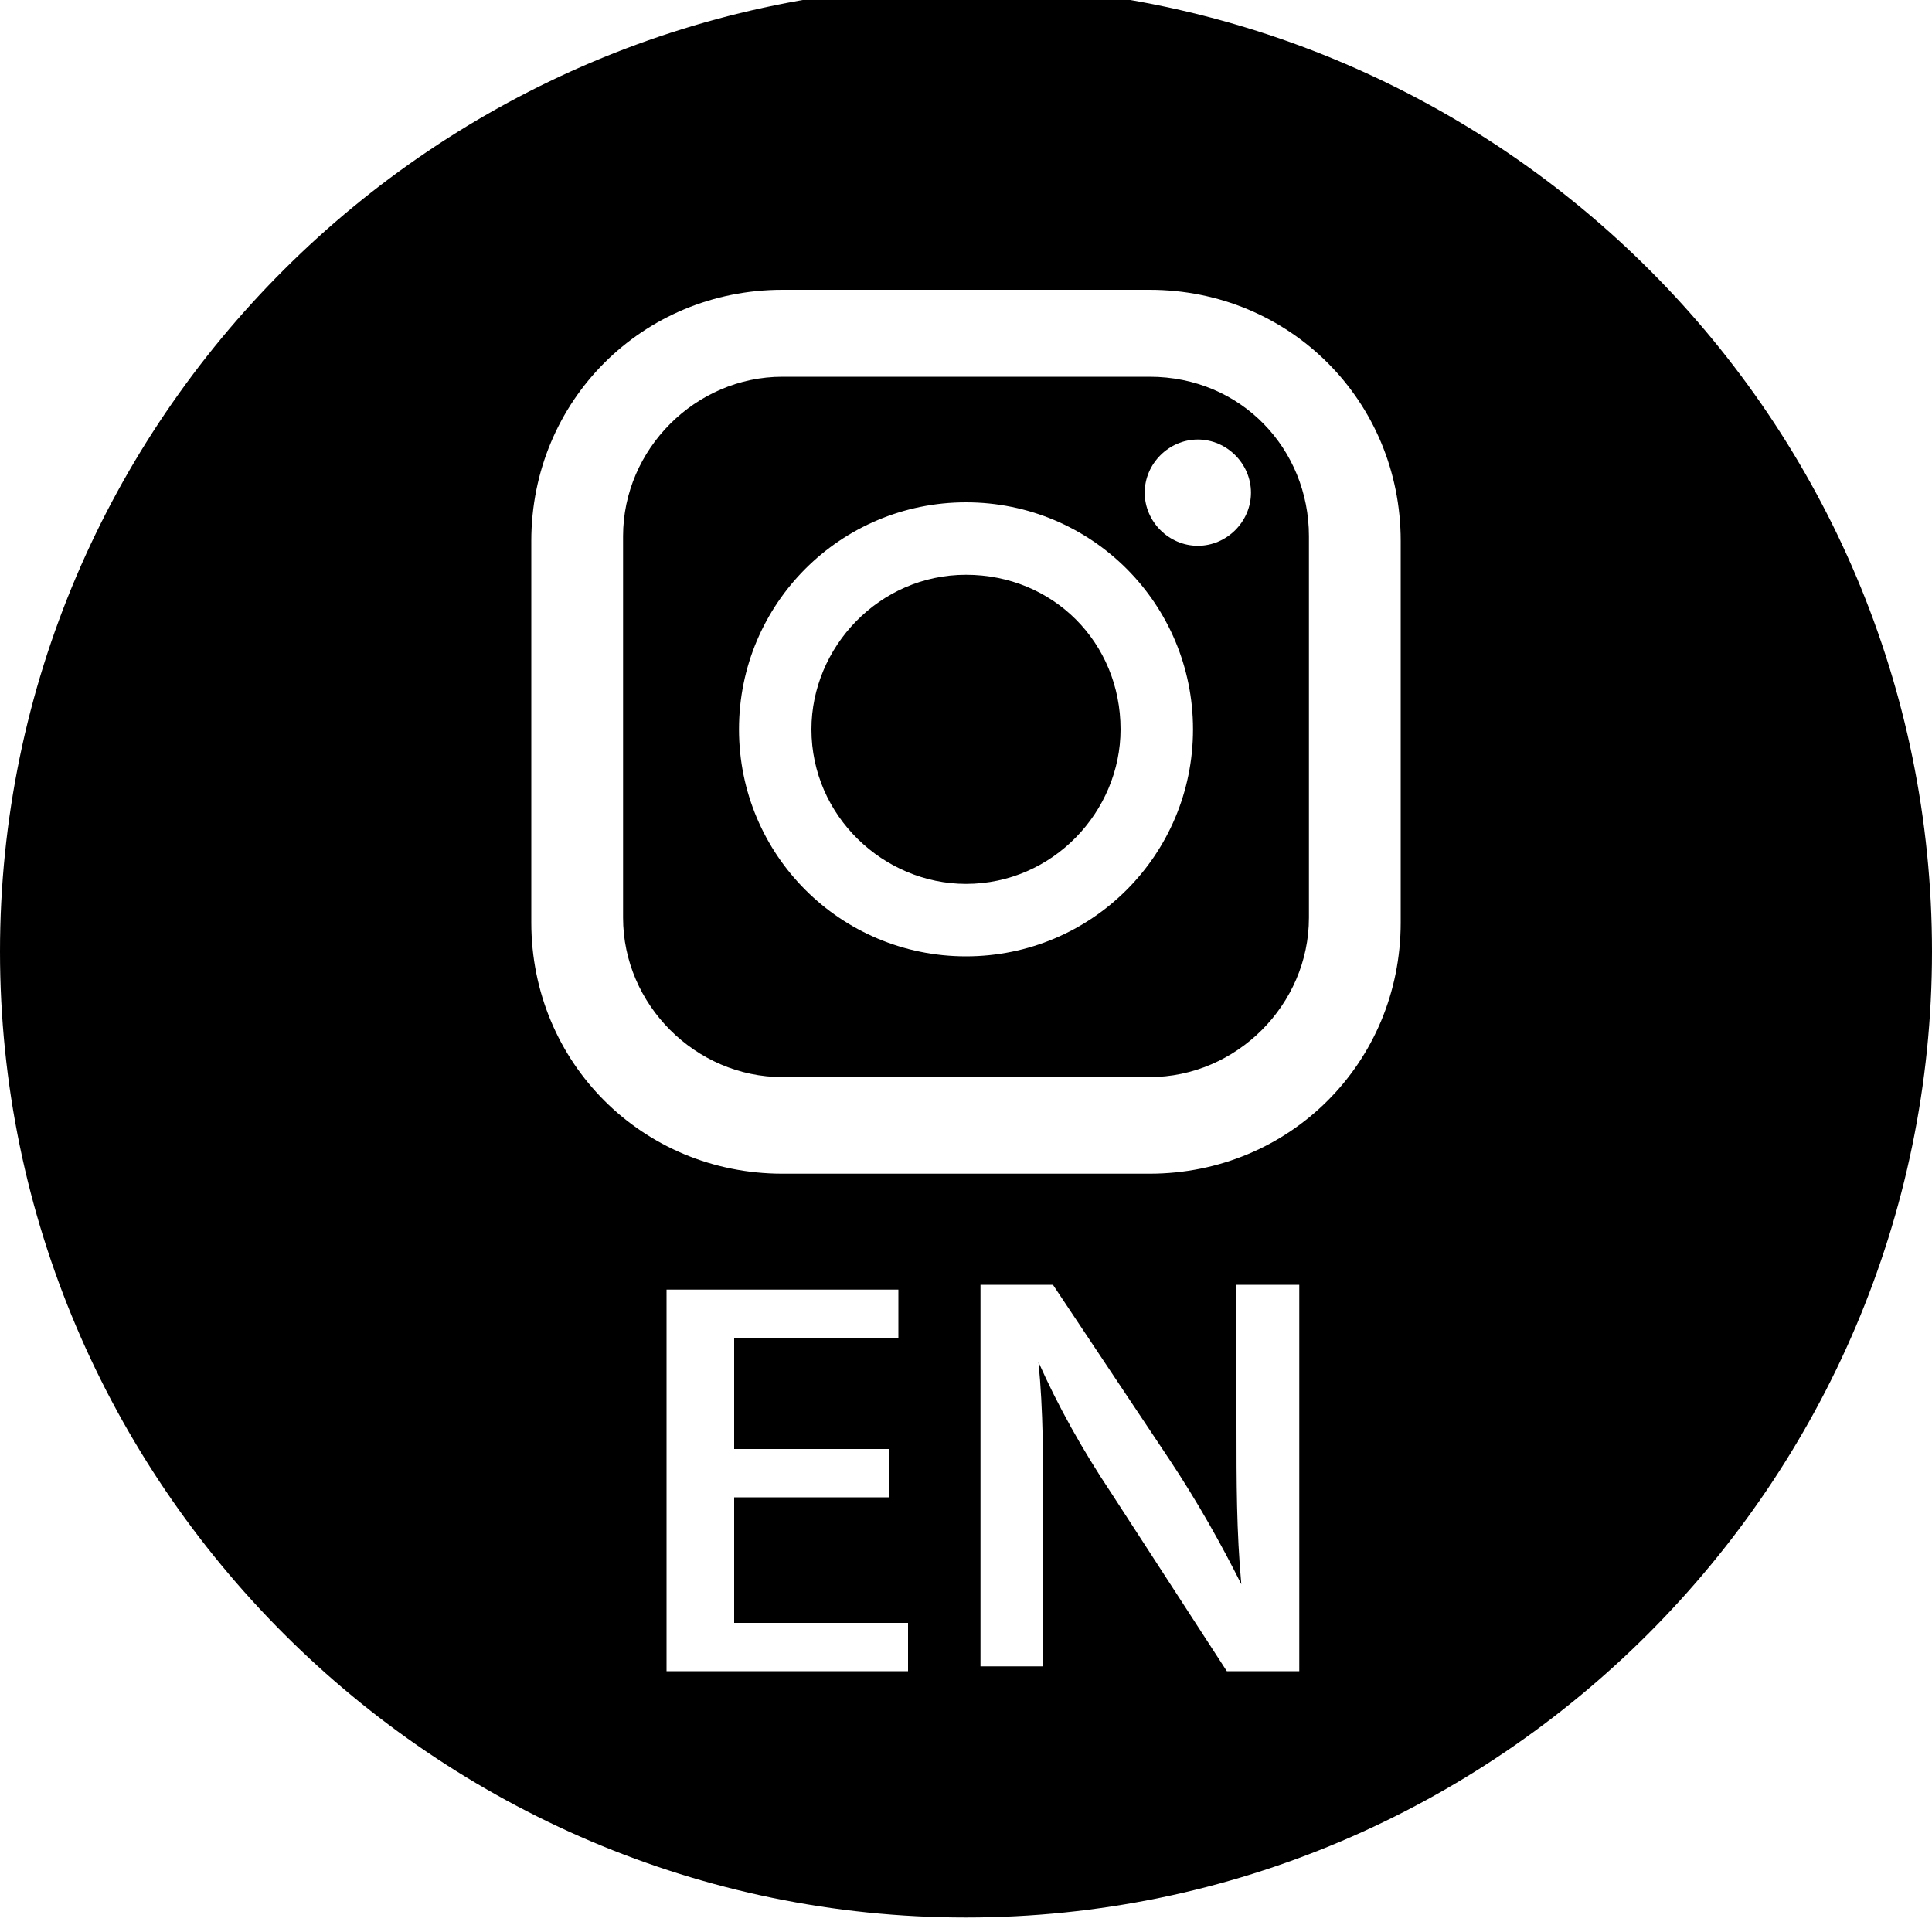
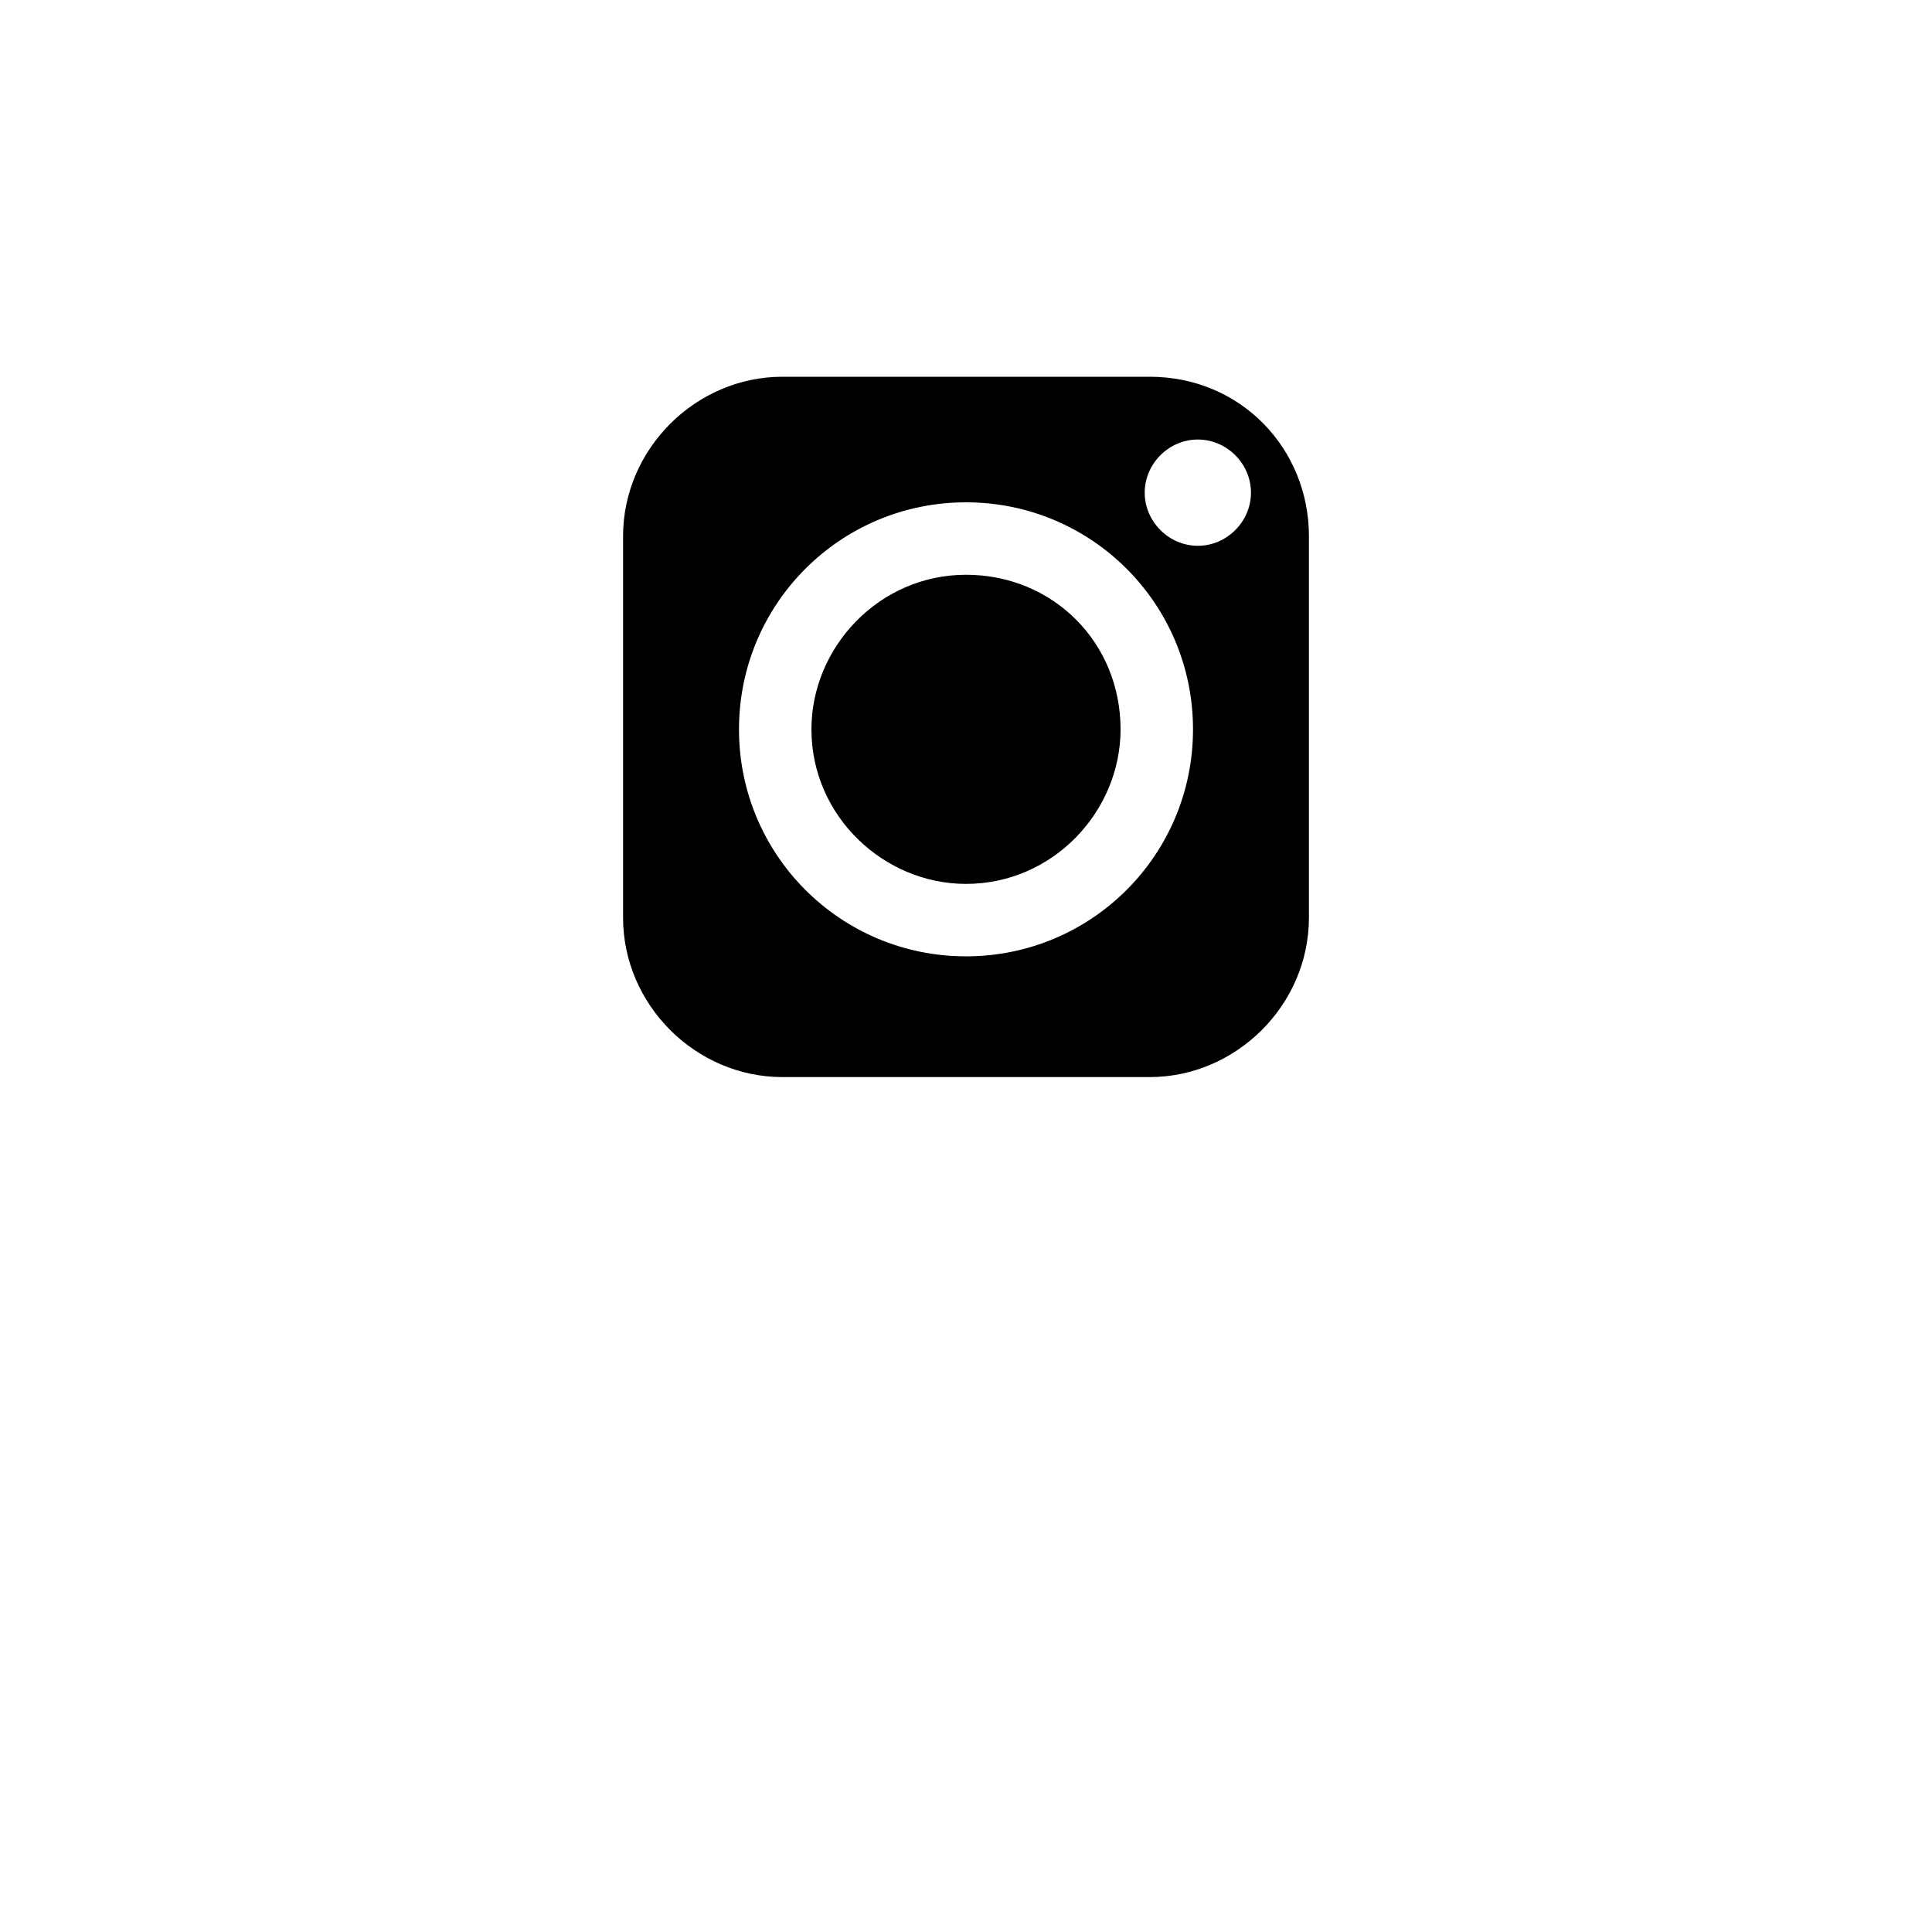
<svg xmlns="http://www.w3.org/2000/svg" version="1.1" id="instagram" x="0px" y="0px" viewBox="0 0 40 40" style="enable-background:new 0 0 40 40;" xml:space="preserve">
  <g>
    <path d="M20,11.9c-1.8,0-3.2,1.5-3.2,3.2c0,1.8,1.5,3.2,3.2,3.2c1.8,0,3.2-1.5,3.2-3.2C23.2,13.3,21.8,11.9,20,11.9z" />
    <path d="M23.8,7.8h-7.6c-1.8,0-3.3,1.5-3.3,3.3V19c0,1.8,1.5,3.3,3.3,3.3h7.6c1.8,0,3.3-1.5,3.3-3.3v-7.9   C27.1,9.3,25.7,7.8,23.8,7.8z M20,19.8c-2.6,0-4.7-2.1-4.7-4.7s2.1-4.7,4.7-4.7s4.7,2.1,4.7,4.7S22.6,19.8,20,19.8z M24.8,11.3   c-0.6,0-1.1-0.5-1.1-1.1s0.5-1.1,1.1-1.1s1.1,0.5,1.1,1.1S25.4,11.3,24.8,11.3z" />
-     <path d="M20.1-0.3C20.1-0.3,20-0.3,20.1-0.3C9-0.3,0,8.7,0,19.7s9,20,20,20s20-9,20-20S31.1-0.2,20.1-0.3z M18.8,34.6h-5v-7.9h4.8   v1h-3.4V30h3.2v1h-3.2v2.6h3.6V34.6z M26.8,34.6h-1.4L23,30.9c-0.6-0.9-1.1-1.8-1.5-2.7l0,0c0.1,1,0.1,2,0.1,3.4v2.9h-1.3v-7.9h1.5   l2.4,3.6c0.6,0.9,1.1,1.8,1.5,2.6l0,0c-0.1-1.1-0.1-2.1-0.1-3.3v-2.9h1.3v8H26.8z M29,19.1c0,2.9-2.3,5.2-5.2,5.2h-7.6   c-2.9,0-5.2-2.3-5.2-5.2v-7.9C11,8.3,13.3,6,16.2,6h7.6c2.9,0,5.2,2.3,5.2,5.2V19.1z" />
  </g>
</svg>